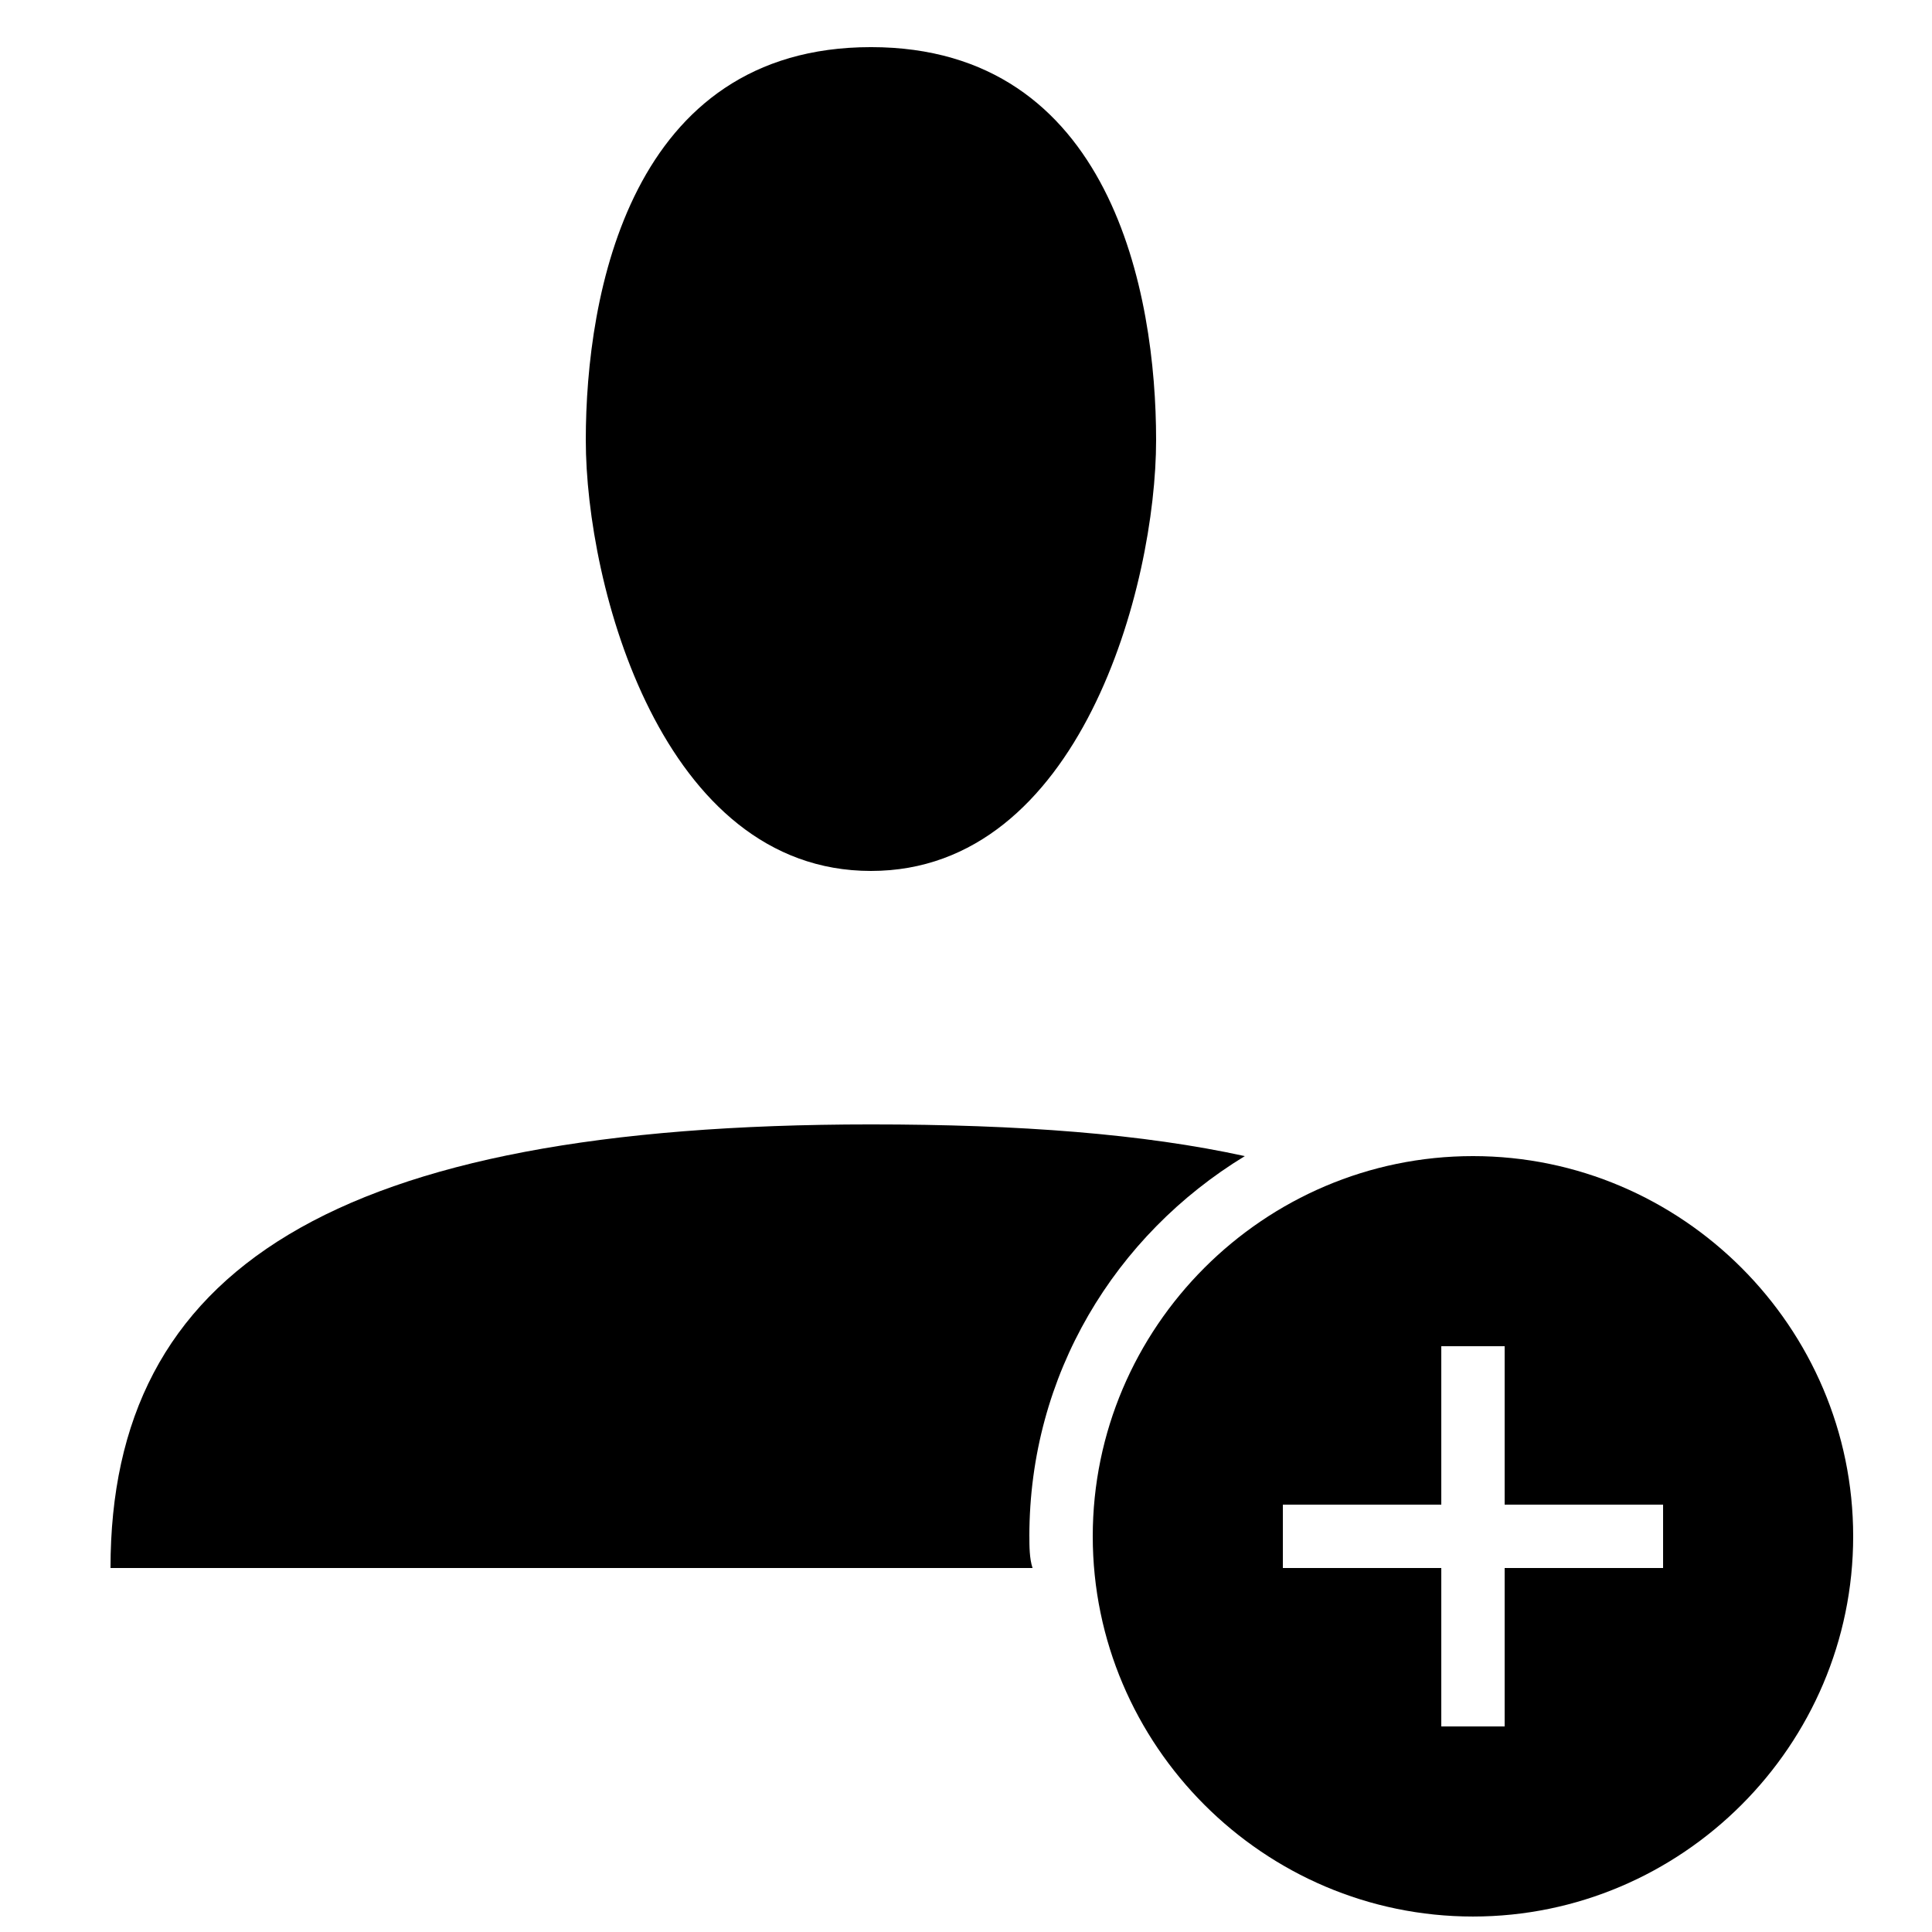
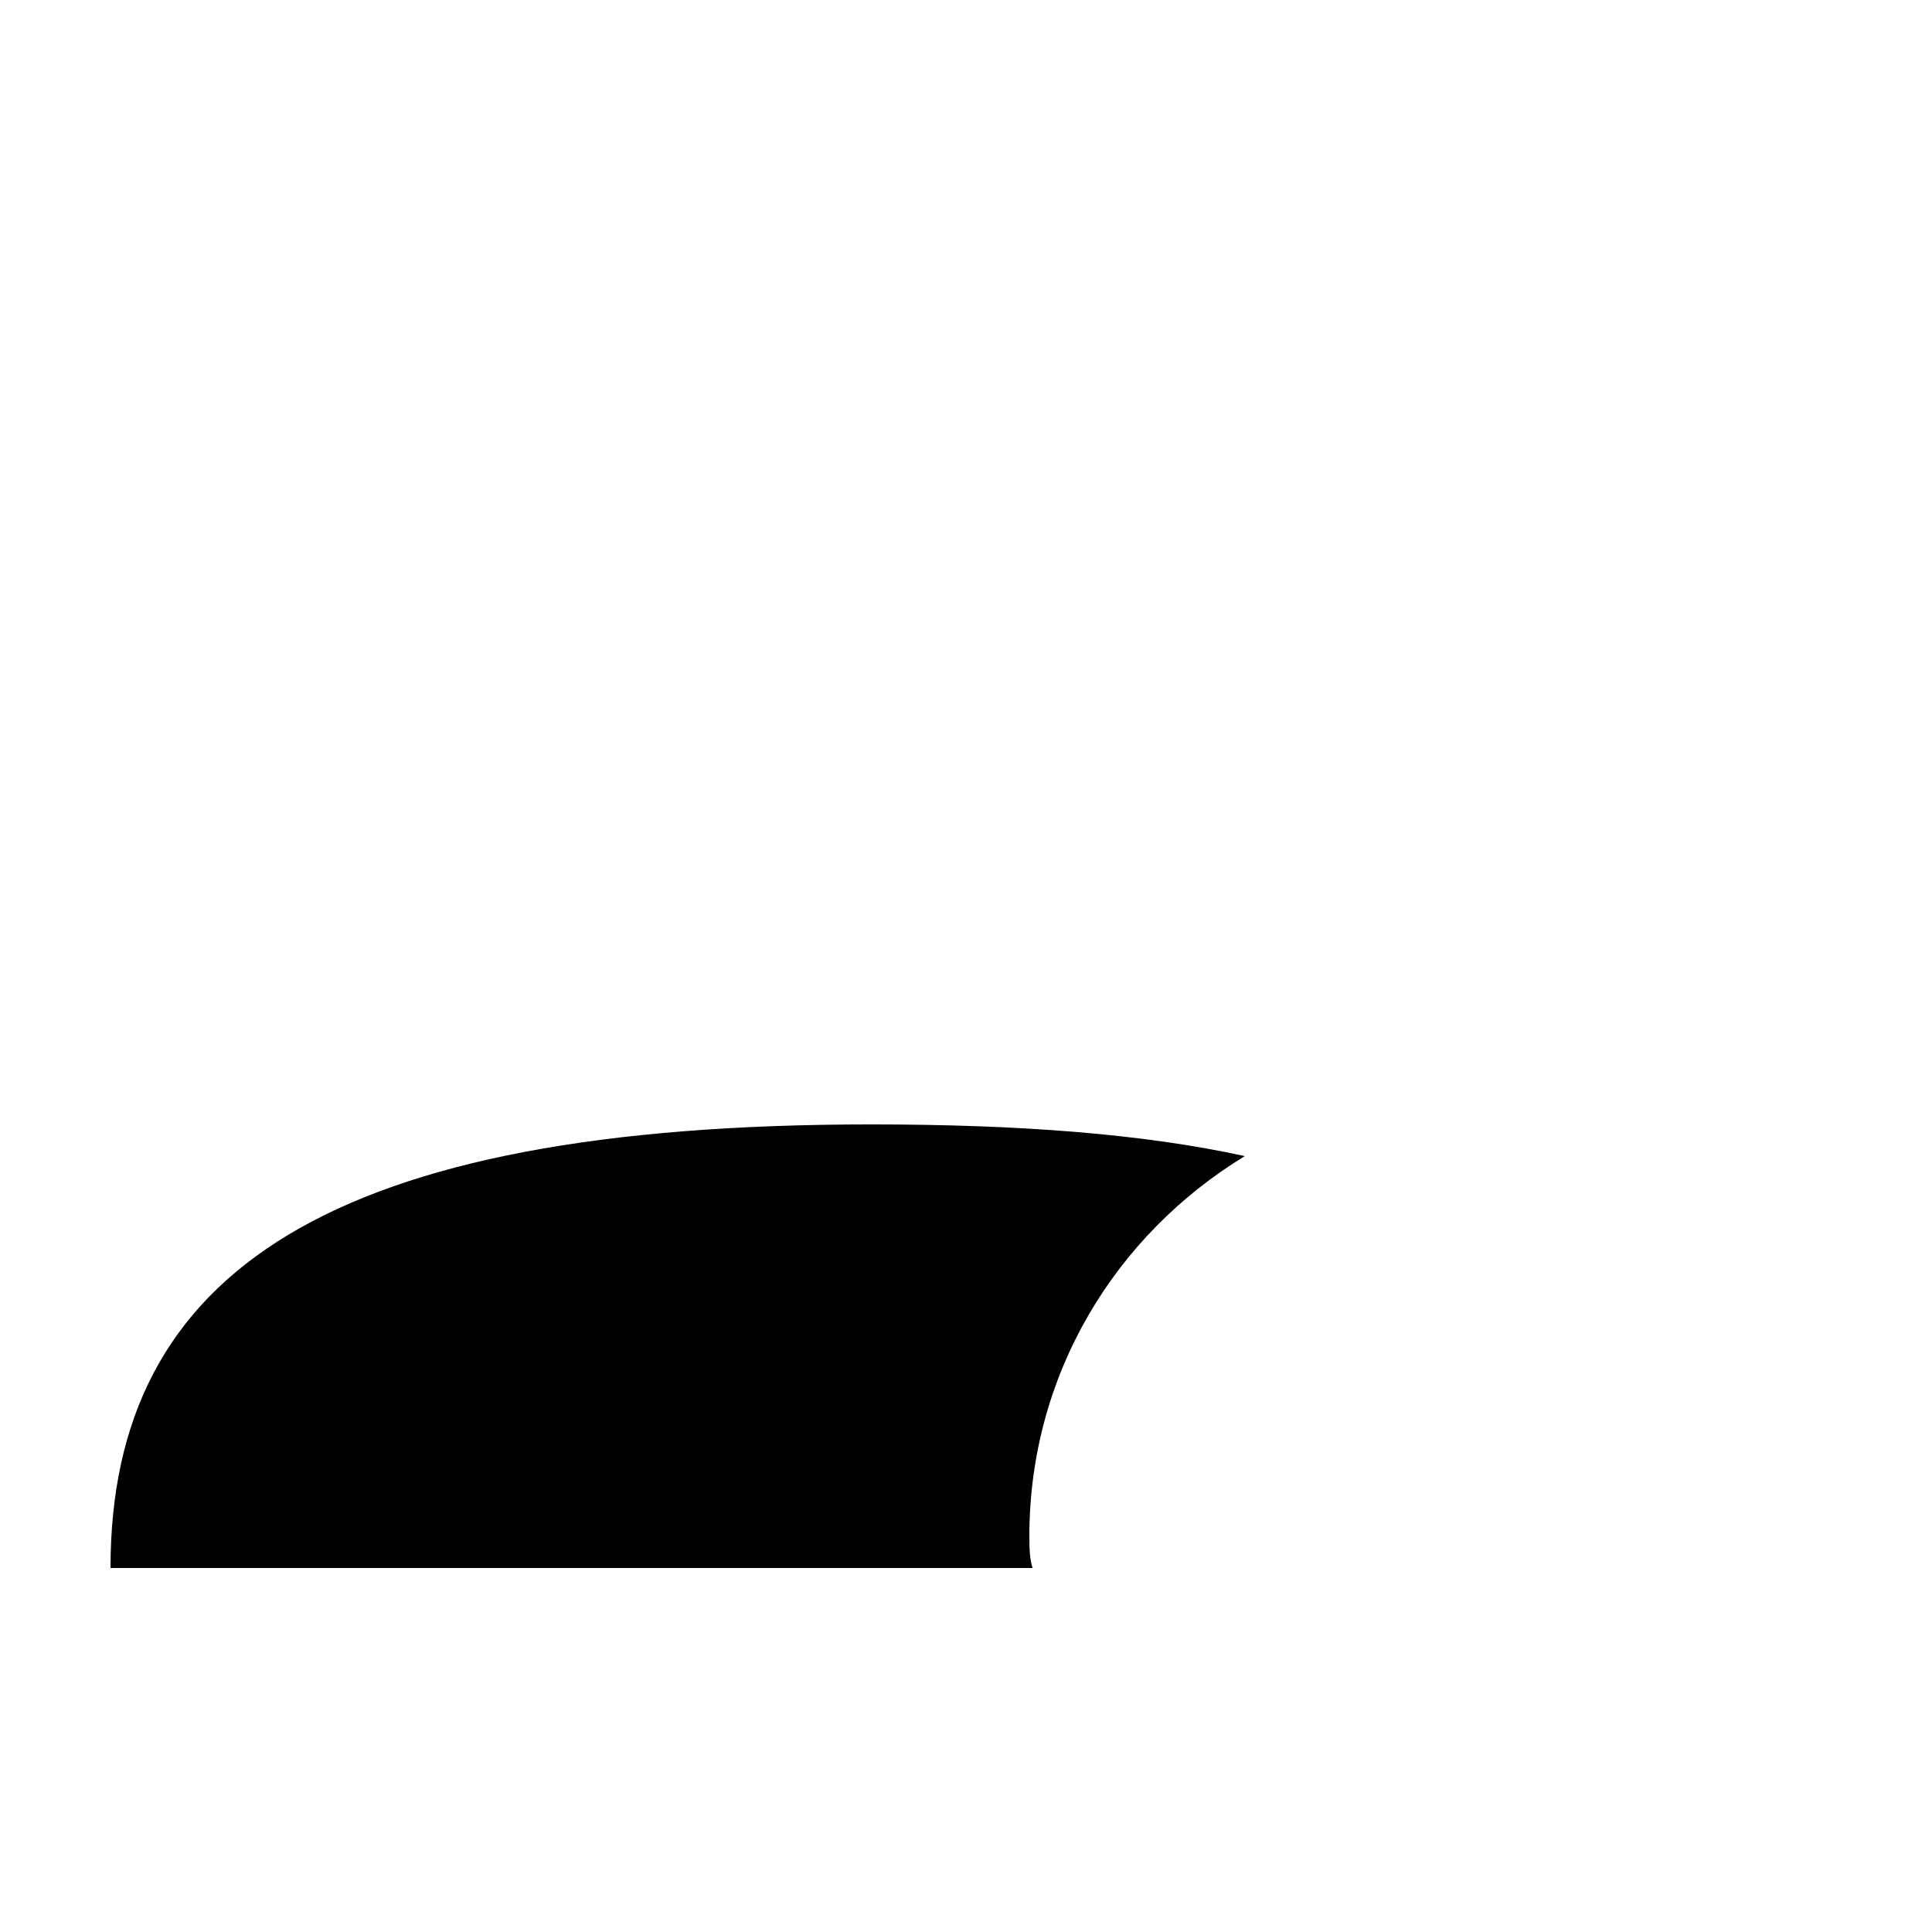
<svg xmlns="http://www.w3.org/2000/svg" width="800px" height="800px" version="1.1" viewBox="144 144 512 512">
  <defs>
    <clipPath id="a">
      <path d="m433 450h203v201.9h-203z" />
    </clipPath>
  </defs>
-   <path d="m450.38 260.61c0 38.629-20.152 114.2-75.57 114.2-55.418 0-75.57-75.57-75.57-114.2 0-38.629 11.754-104.12 75.57-104.12s75.57 65.492 75.57 104.12z" />
  <path d="m416.79 551.14c0-42.824 22.672-79.77 57.098-100.76-26.871-5.879-59.617-8.398-99.082-8.398-142.75 0.004-201.52 38.629-201.52 117.56h244.35c-0.84-2.519-0.84-5.879-0.84-8.398z" />
  <g clip-path="url(#a)">
-     <path d="m534.35 450.38c-55.418 0-100.76 45.344-100.76 100.76s45.344 100.76 100.76 100.76c55.418 0 100.76-45.344 100.76-100.76s-45.344-100.76-100.76-100.76zm50.383 109.16h-41.984v41.984h-16.793v-41.984h-41.984v-16.793h41.984v-41.984h16.793v41.984h41.984z" />
-   </g>
+     </g>
</svg>